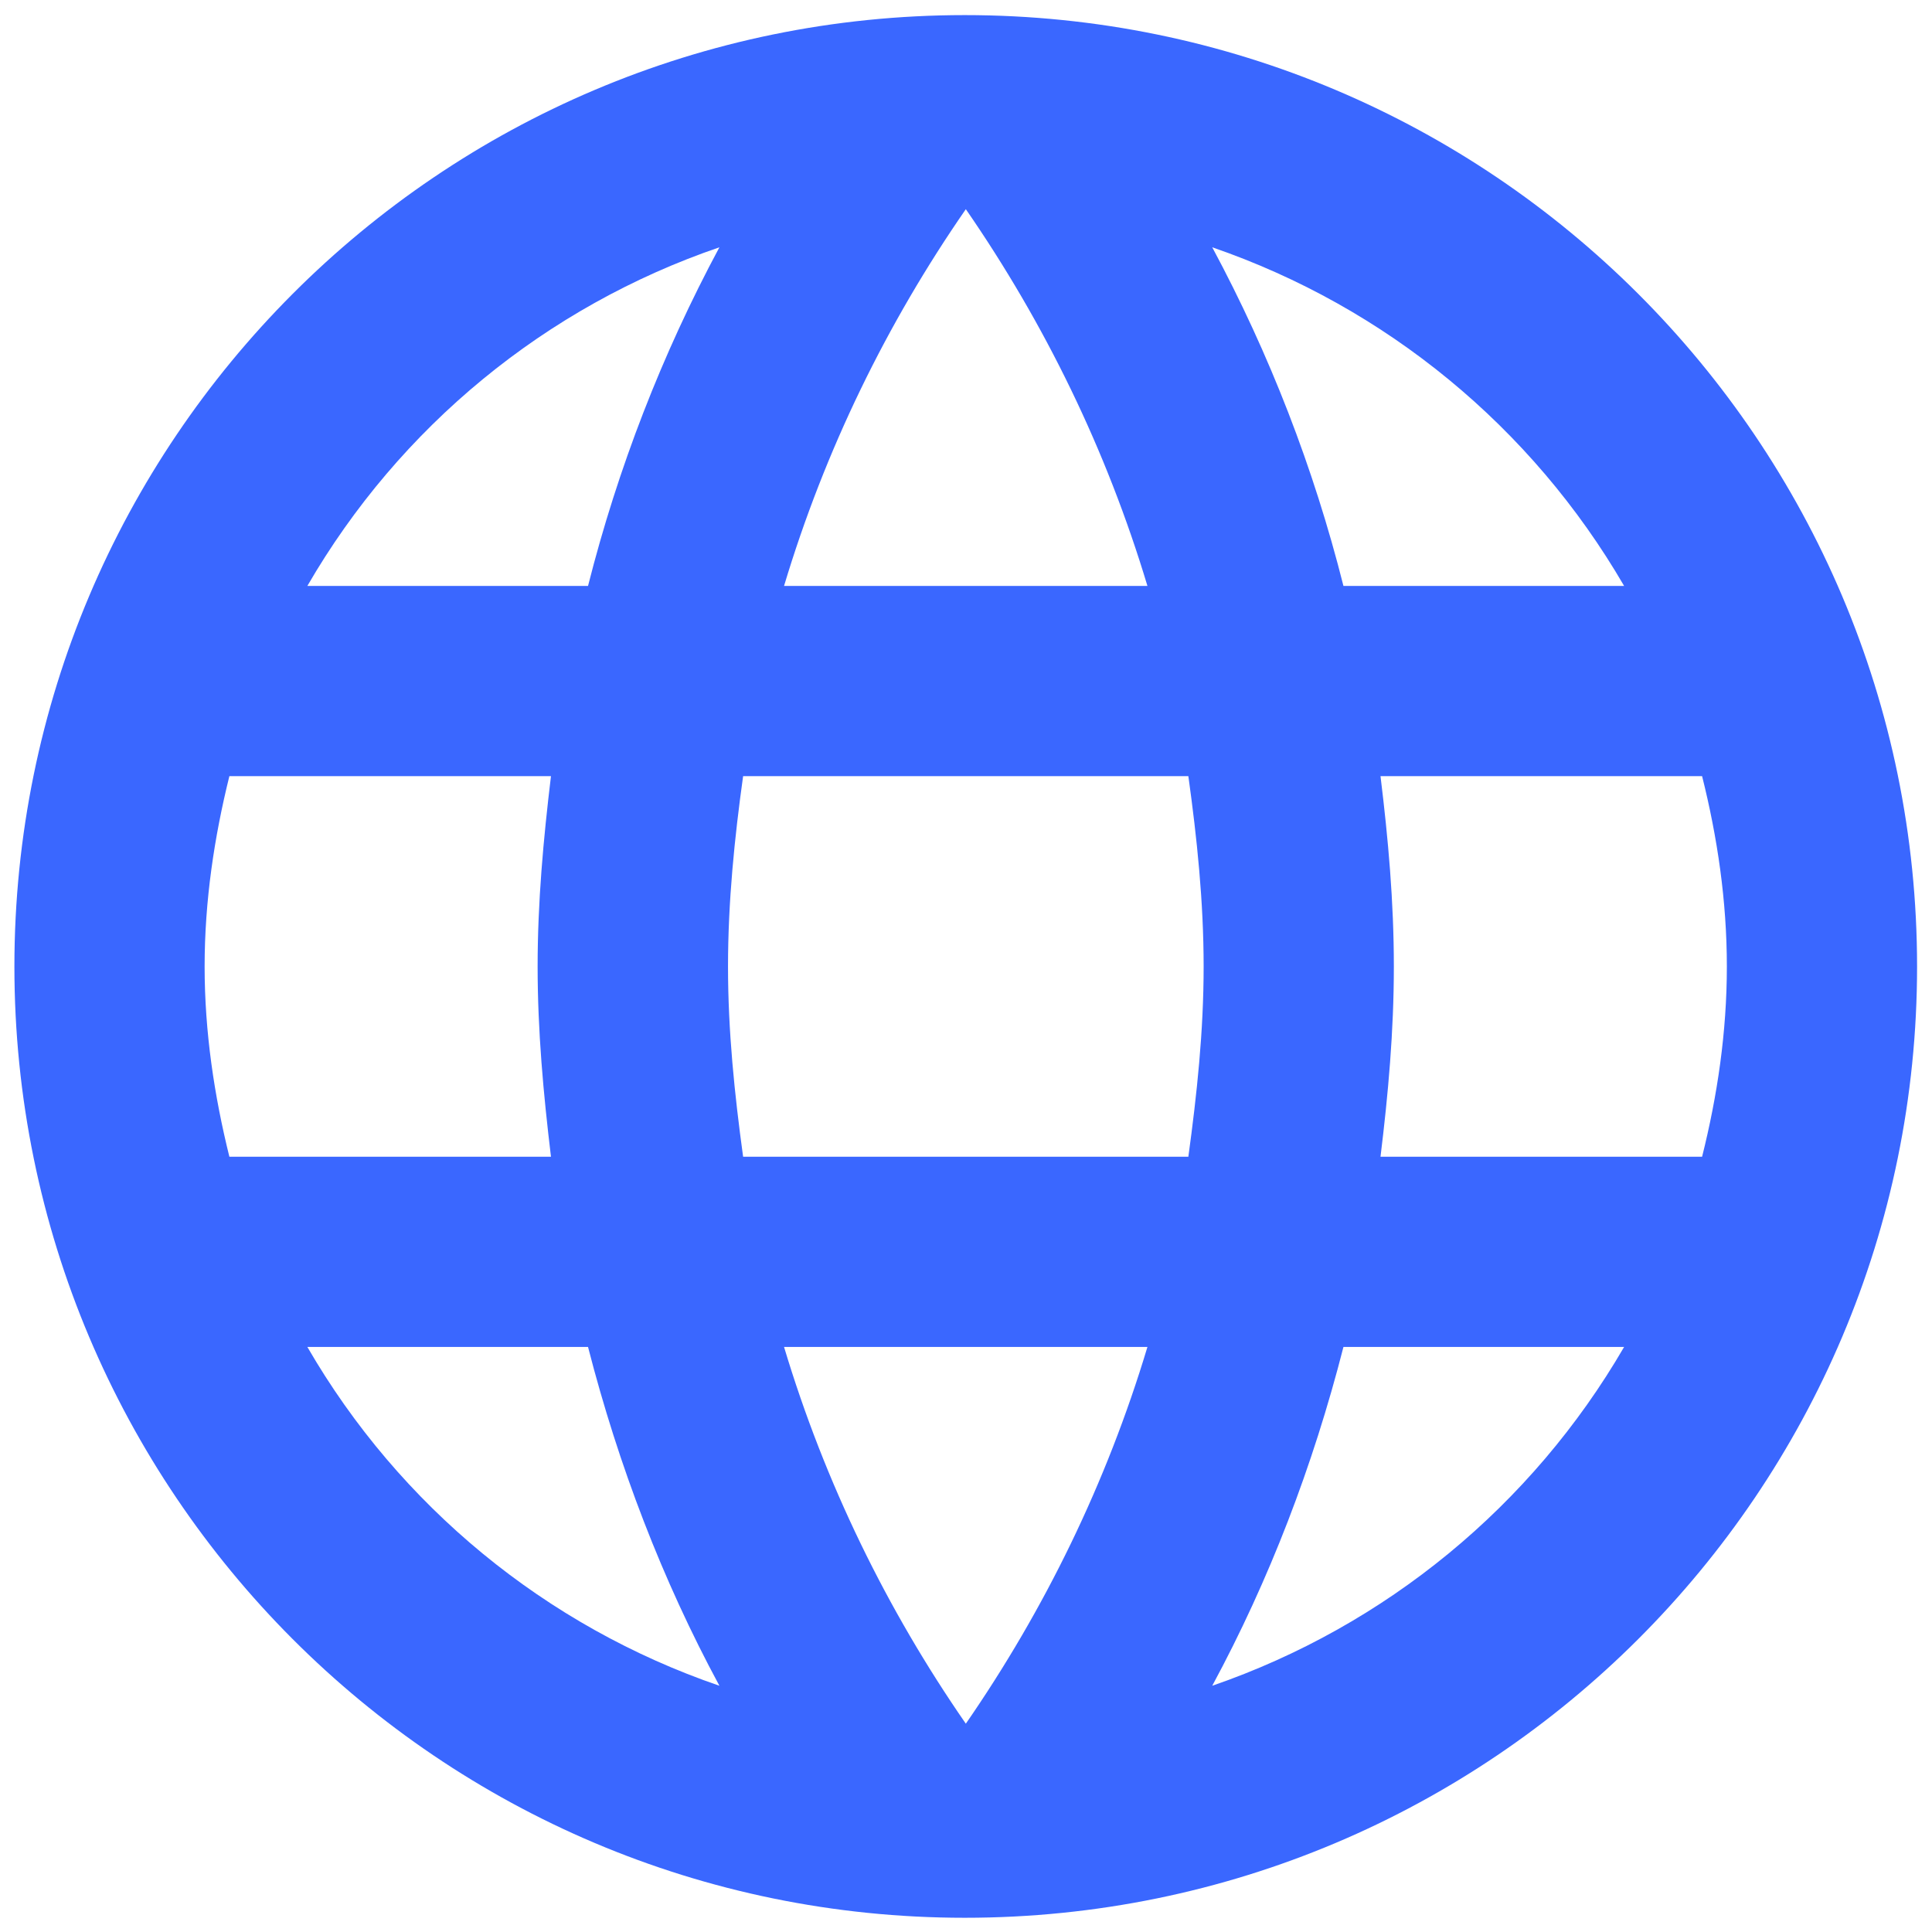
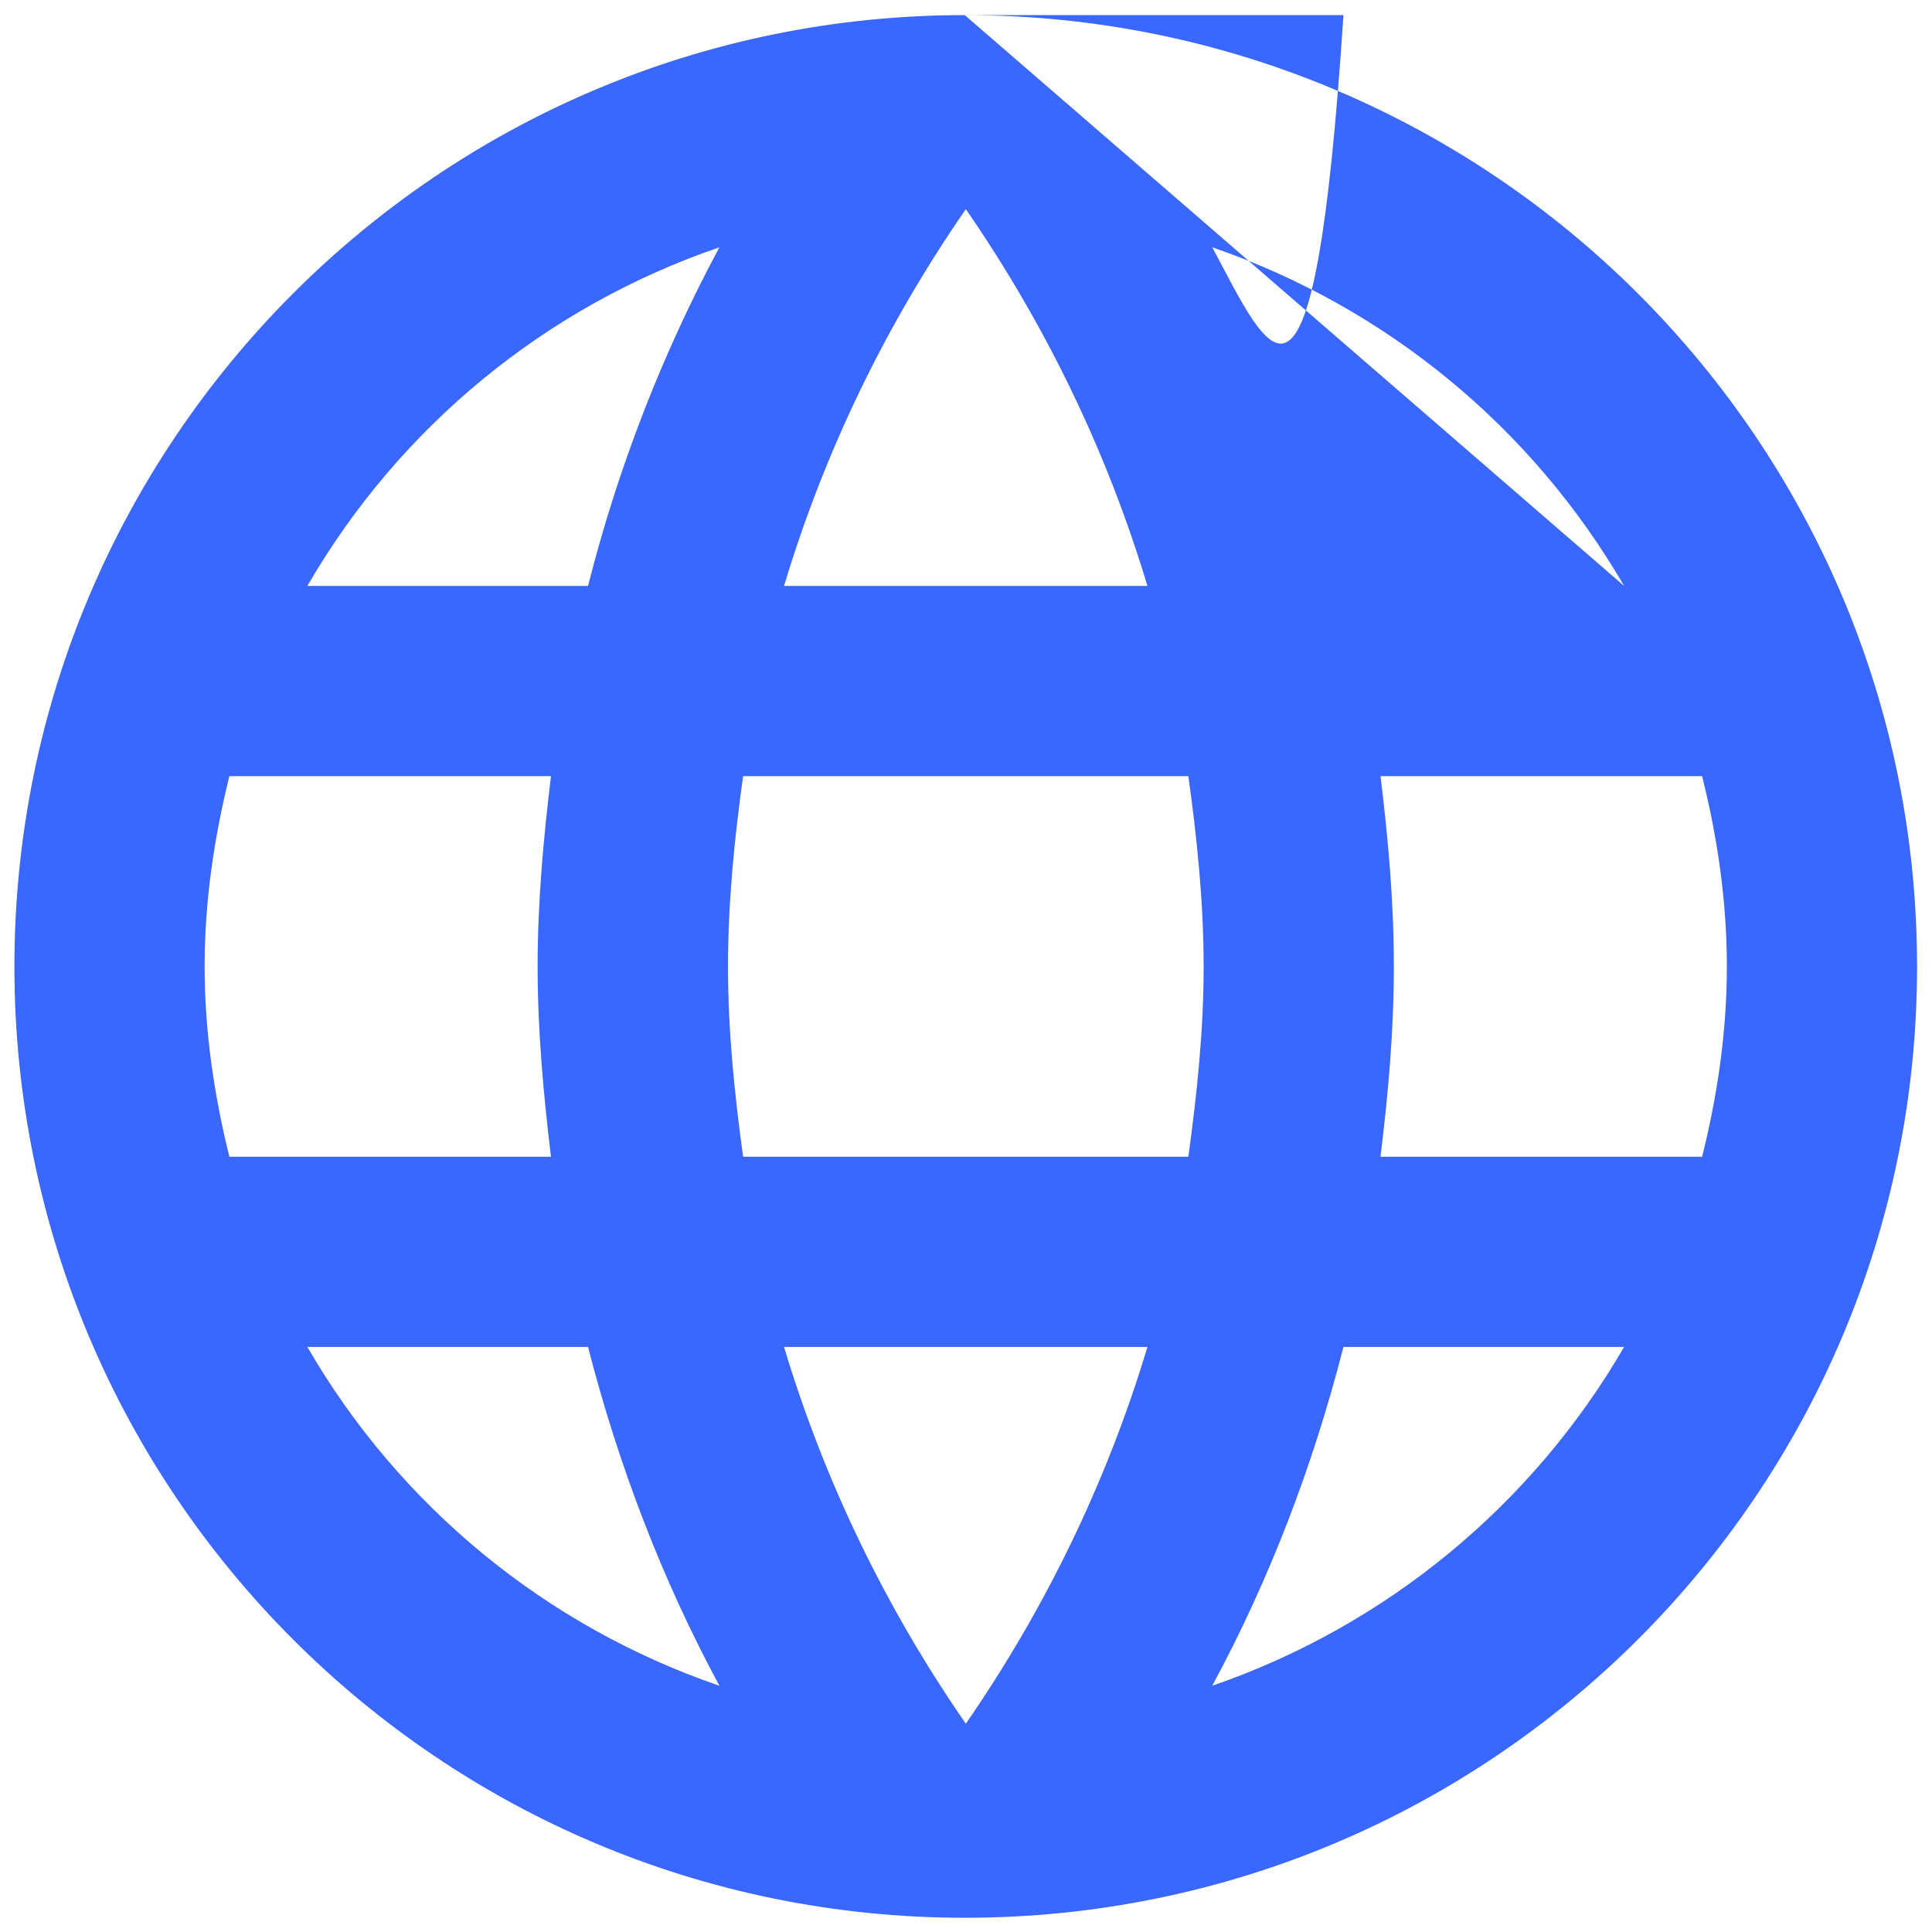
<svg xmlns="http://www.w3.org/2000/svg" width="11" height="11" viewBox="0 0 11 11" fill="none">
-   <path d="M5.493 0.086C2.503 0.086 0.082 2.513 0.082 5.503C0.082 8.493 2.503 10.919 5.493 10.919C8.489 10.919 10.915 8.493 10.915 5.503C10.915 2.513 8.489 0.086 5.493 0.086ZM9.247 3.336H7.649C7.48 2.665 7.229 2.017 6.902 1.408C7.89 1.748 8.722 2.432 9.247 3.336ZM5.499 1.191C5.948 1.841 6.3 2.561 6.533 3.336H4.464C4.697 2.561 5.049 1.841 5.499 1.191ZM1.306 6.586C1.22 6.239 1.165 5.876 1.165 5.503C1.165 5.129 1.22 4.766 1.306 4.419H3.137C3.094 4.777 3.061 5.134 3.061 5.503C3.061 5.871 3.094 6.228 3.137 6.586H1.306ZM1.75 7.669H3.348C3.522 8.346 3.771 8.996 4.096 9.598C3.107 9.259 2.274 8.574 1.75 7.669ZM3.348 3.336H1.75C2.274 2.431 3.107 1.746 4.096 1.408C3.769 2.017 3.518 2.665 3.348 3.336ZM5.499 9.814C5.049 9.164 4.697 8.444 4.464 7.669H6.533C6.3 8.444 5.948 9.164 5.499 9.814ZM6.766 6.586H4.231C4.182 6.228 4.145 5.871 4.145 5.503C4.145 5.134 4.182 4.771 4.231 4.419H6.766C6.815 4.771 6.853 5.134 6.853 5.503C6.853 5.871 6.815 6.228 6.766 6.586ZM6.902 9.598C7.227 8.996 7.476 8.346 7.649 7.669H9.247C8.722 8.573 7.89 9.257 6.902 9.598ZM7.86 6.586C7.904 6.228 7.936 5.871 7.936 5.503C7.936 5.134 7.904 4.777 7.86 4.419H9.691C9.778 4.766 9.832 5.129 9.832 5.503C9.832 5.876 9.778 6.239 9.691 6.586H7.86Z" fill="#3A67FF" />
+   <path d="M5.493 0.086C2.503 0.086 0.082 2.513 0.082 5.503C0.082 8.493 2.503 10.919 5.493 10.919C8.489 10.919 10.915 8.493 10.915 5.503C10.915 2.513 8.489 0.086 5.493 0.086ZH7.649C7.48 2.665 7.229 2.017 6.902 1.408C7.89 1.748 8.722 2.432 9.247 3.336ZM5.499 1.191C5.948 1.841 6.3 2.561 6.533 3.336H4.464C4.697 2.561 5.049 1.841 5.499 1.191ZM1.306 6.586C1.22 6.239 1.165 5.876 1.165 5.503C1.165 5.129 1.22 4.766 1.306 4.419H3.137C3.094 4.777 3.061 5.134 3.061 5.503C3.061 5.871 3.094 6.228 3.137 6.586H1.306ZM1.75 7.669H3.348C3.522 8.346 3.771 8.996 4.096 9.598C3.107 9.259 2.274 8.574 1.75 7.669ZM3.348 3.336H1.75C2.274 2.431 3.107 1.746 4.096 1.408C3.769 2.017 3.518 2.665 3.348 3.336ZM5.499 9.814C5.049 9.164 4.697 8.444 4.464 7.669H6.533C6.3 8.444 5.948 9.164 5.499 9.814ZM6.766 6.586H4.231C4.182 6.228 4.145 5.871 4.145 5.503C4.145 5.134 4.182 4.771 4.231 4.419H6.766C6.815 4.771 6.853 5.134 6.853 5.503C6.853 5.871 6.815 6.228 6.766 6.586ZM6.902 9.598C7.227 8.996 7.476 8.346 7.649 7.669H9.247C8.722 8.573 7.89 9.257 6.902 9.598ZM7.86 6.586C7.904 6.228 7.936 5.871 7.936 5.503C7.936 5.134 7.904 4.777 7.86 4.419H9.691C9.778 4.766 9.832 5.129 9.832 5.503C9.832 5.876 9.778 6.239 9.691 6.586H7.86Z" fill="#3A67FF" />
</svg>